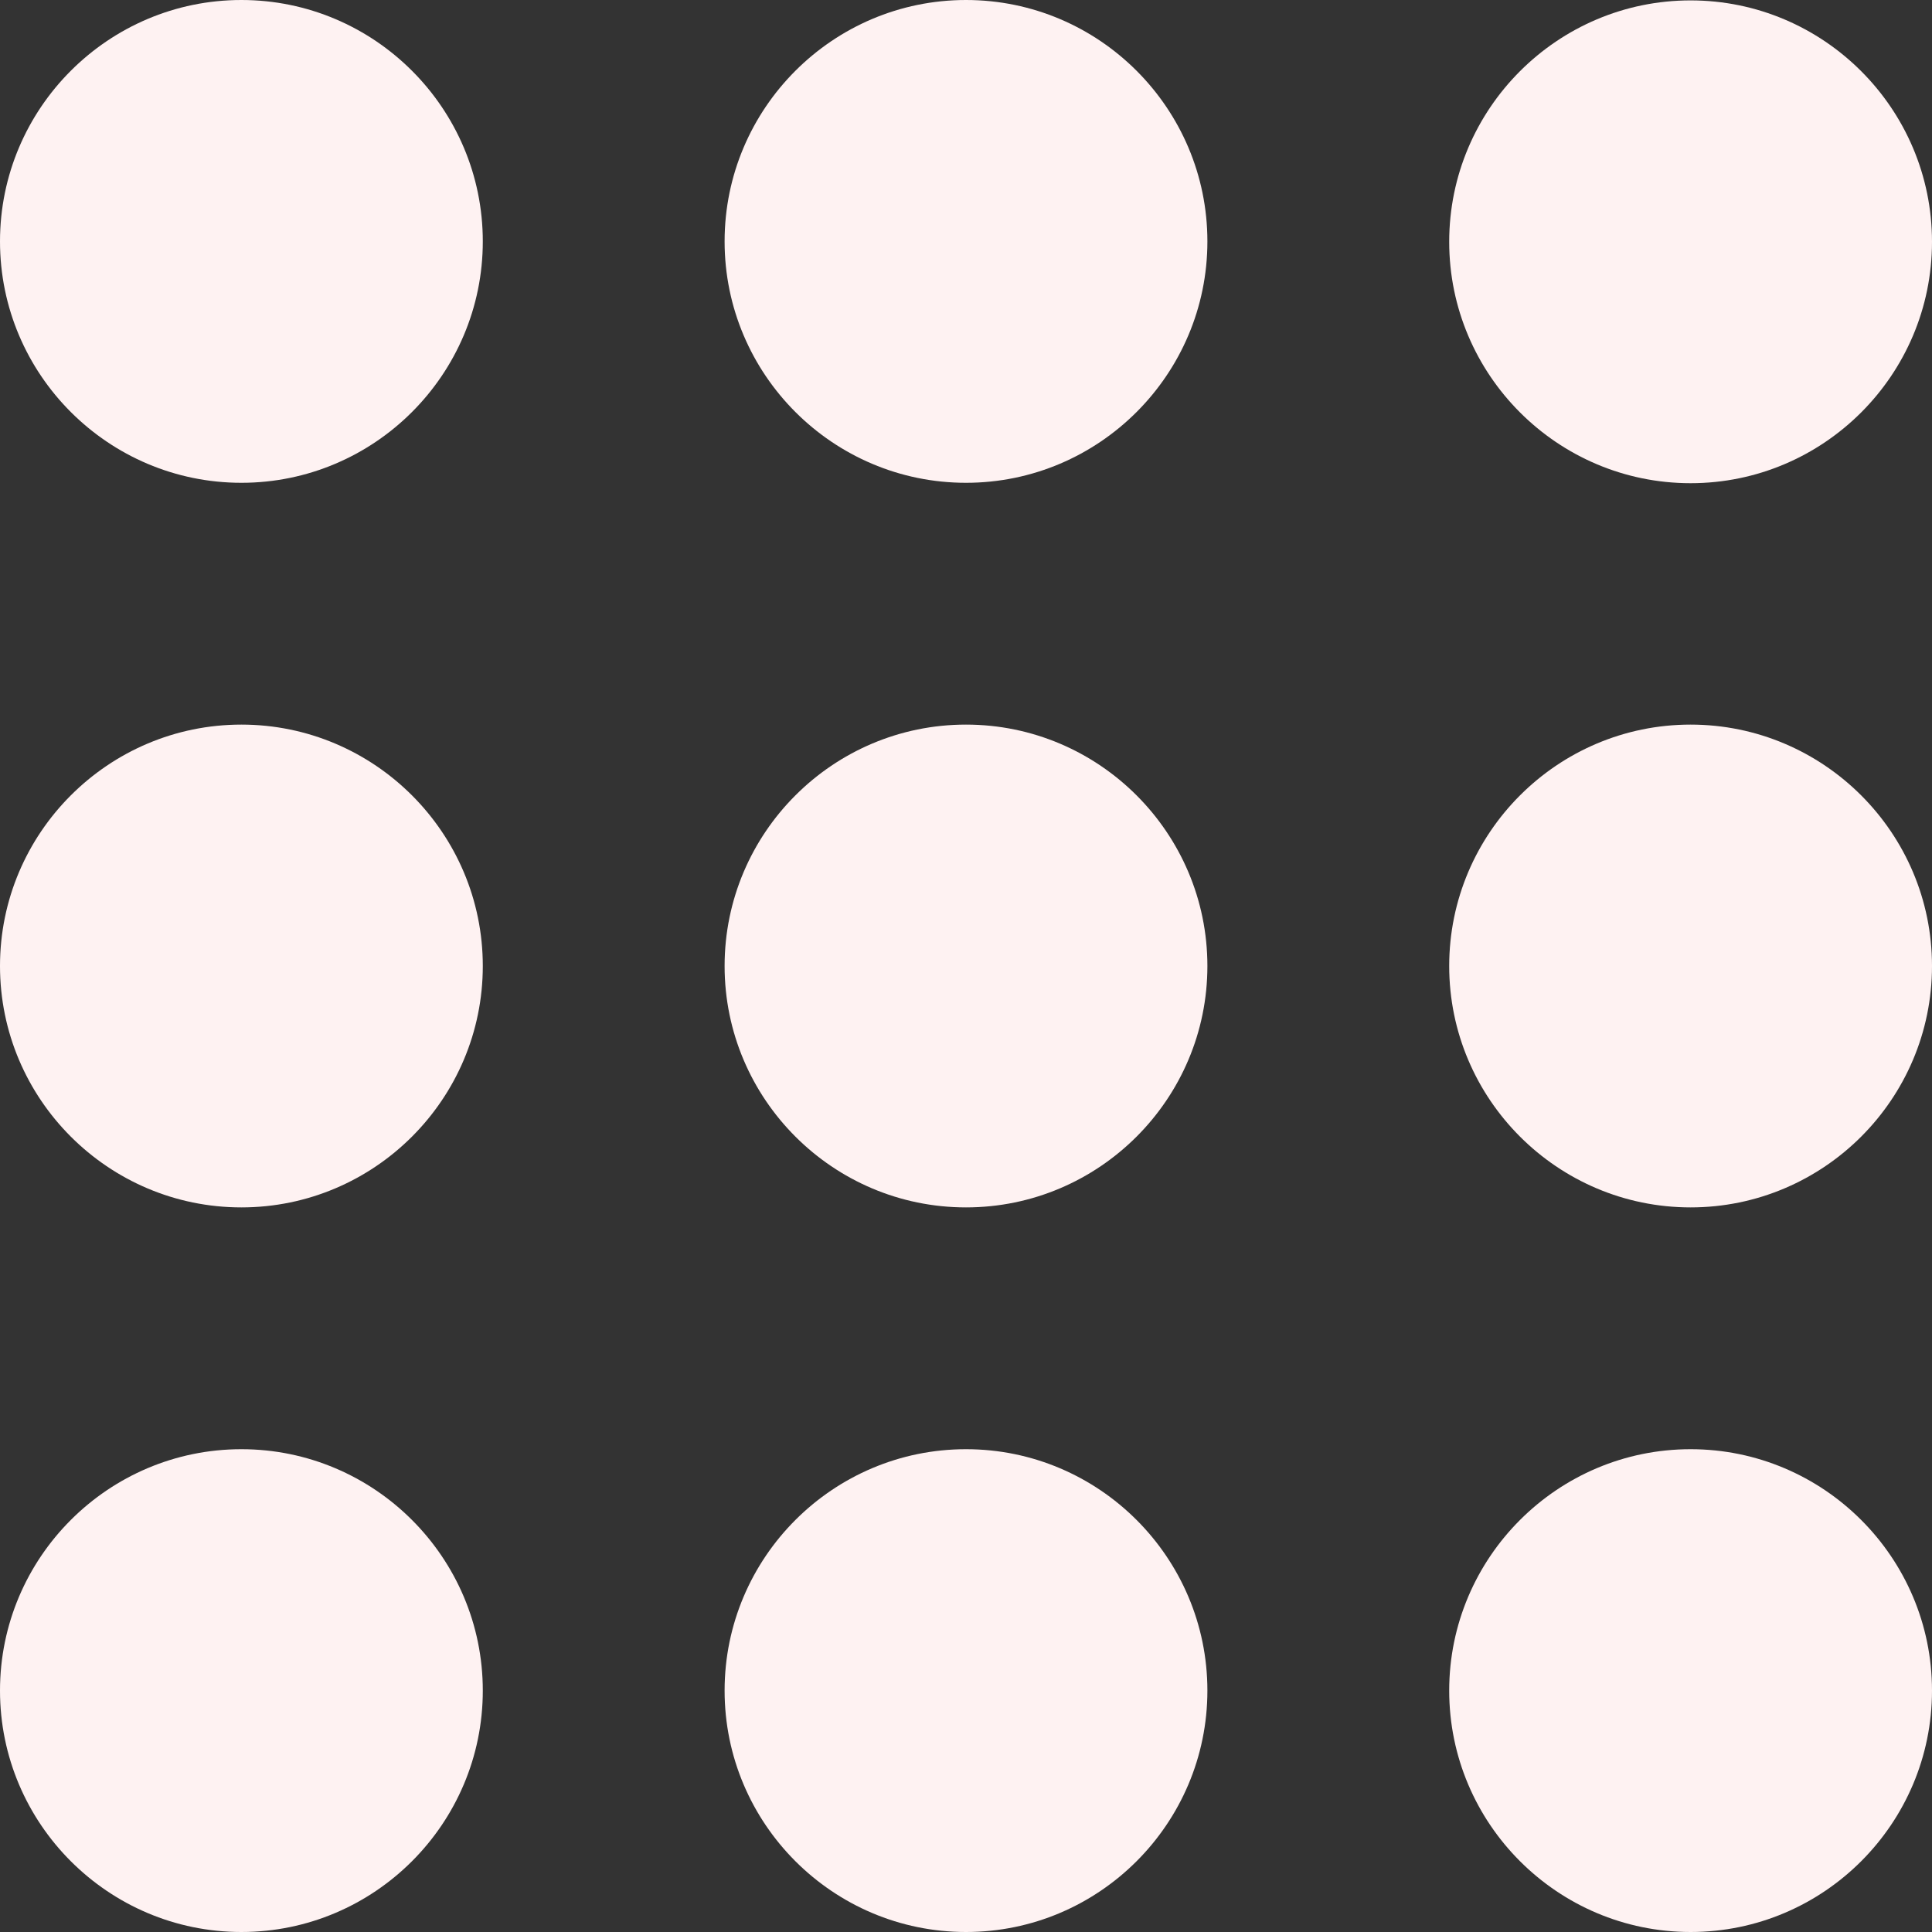
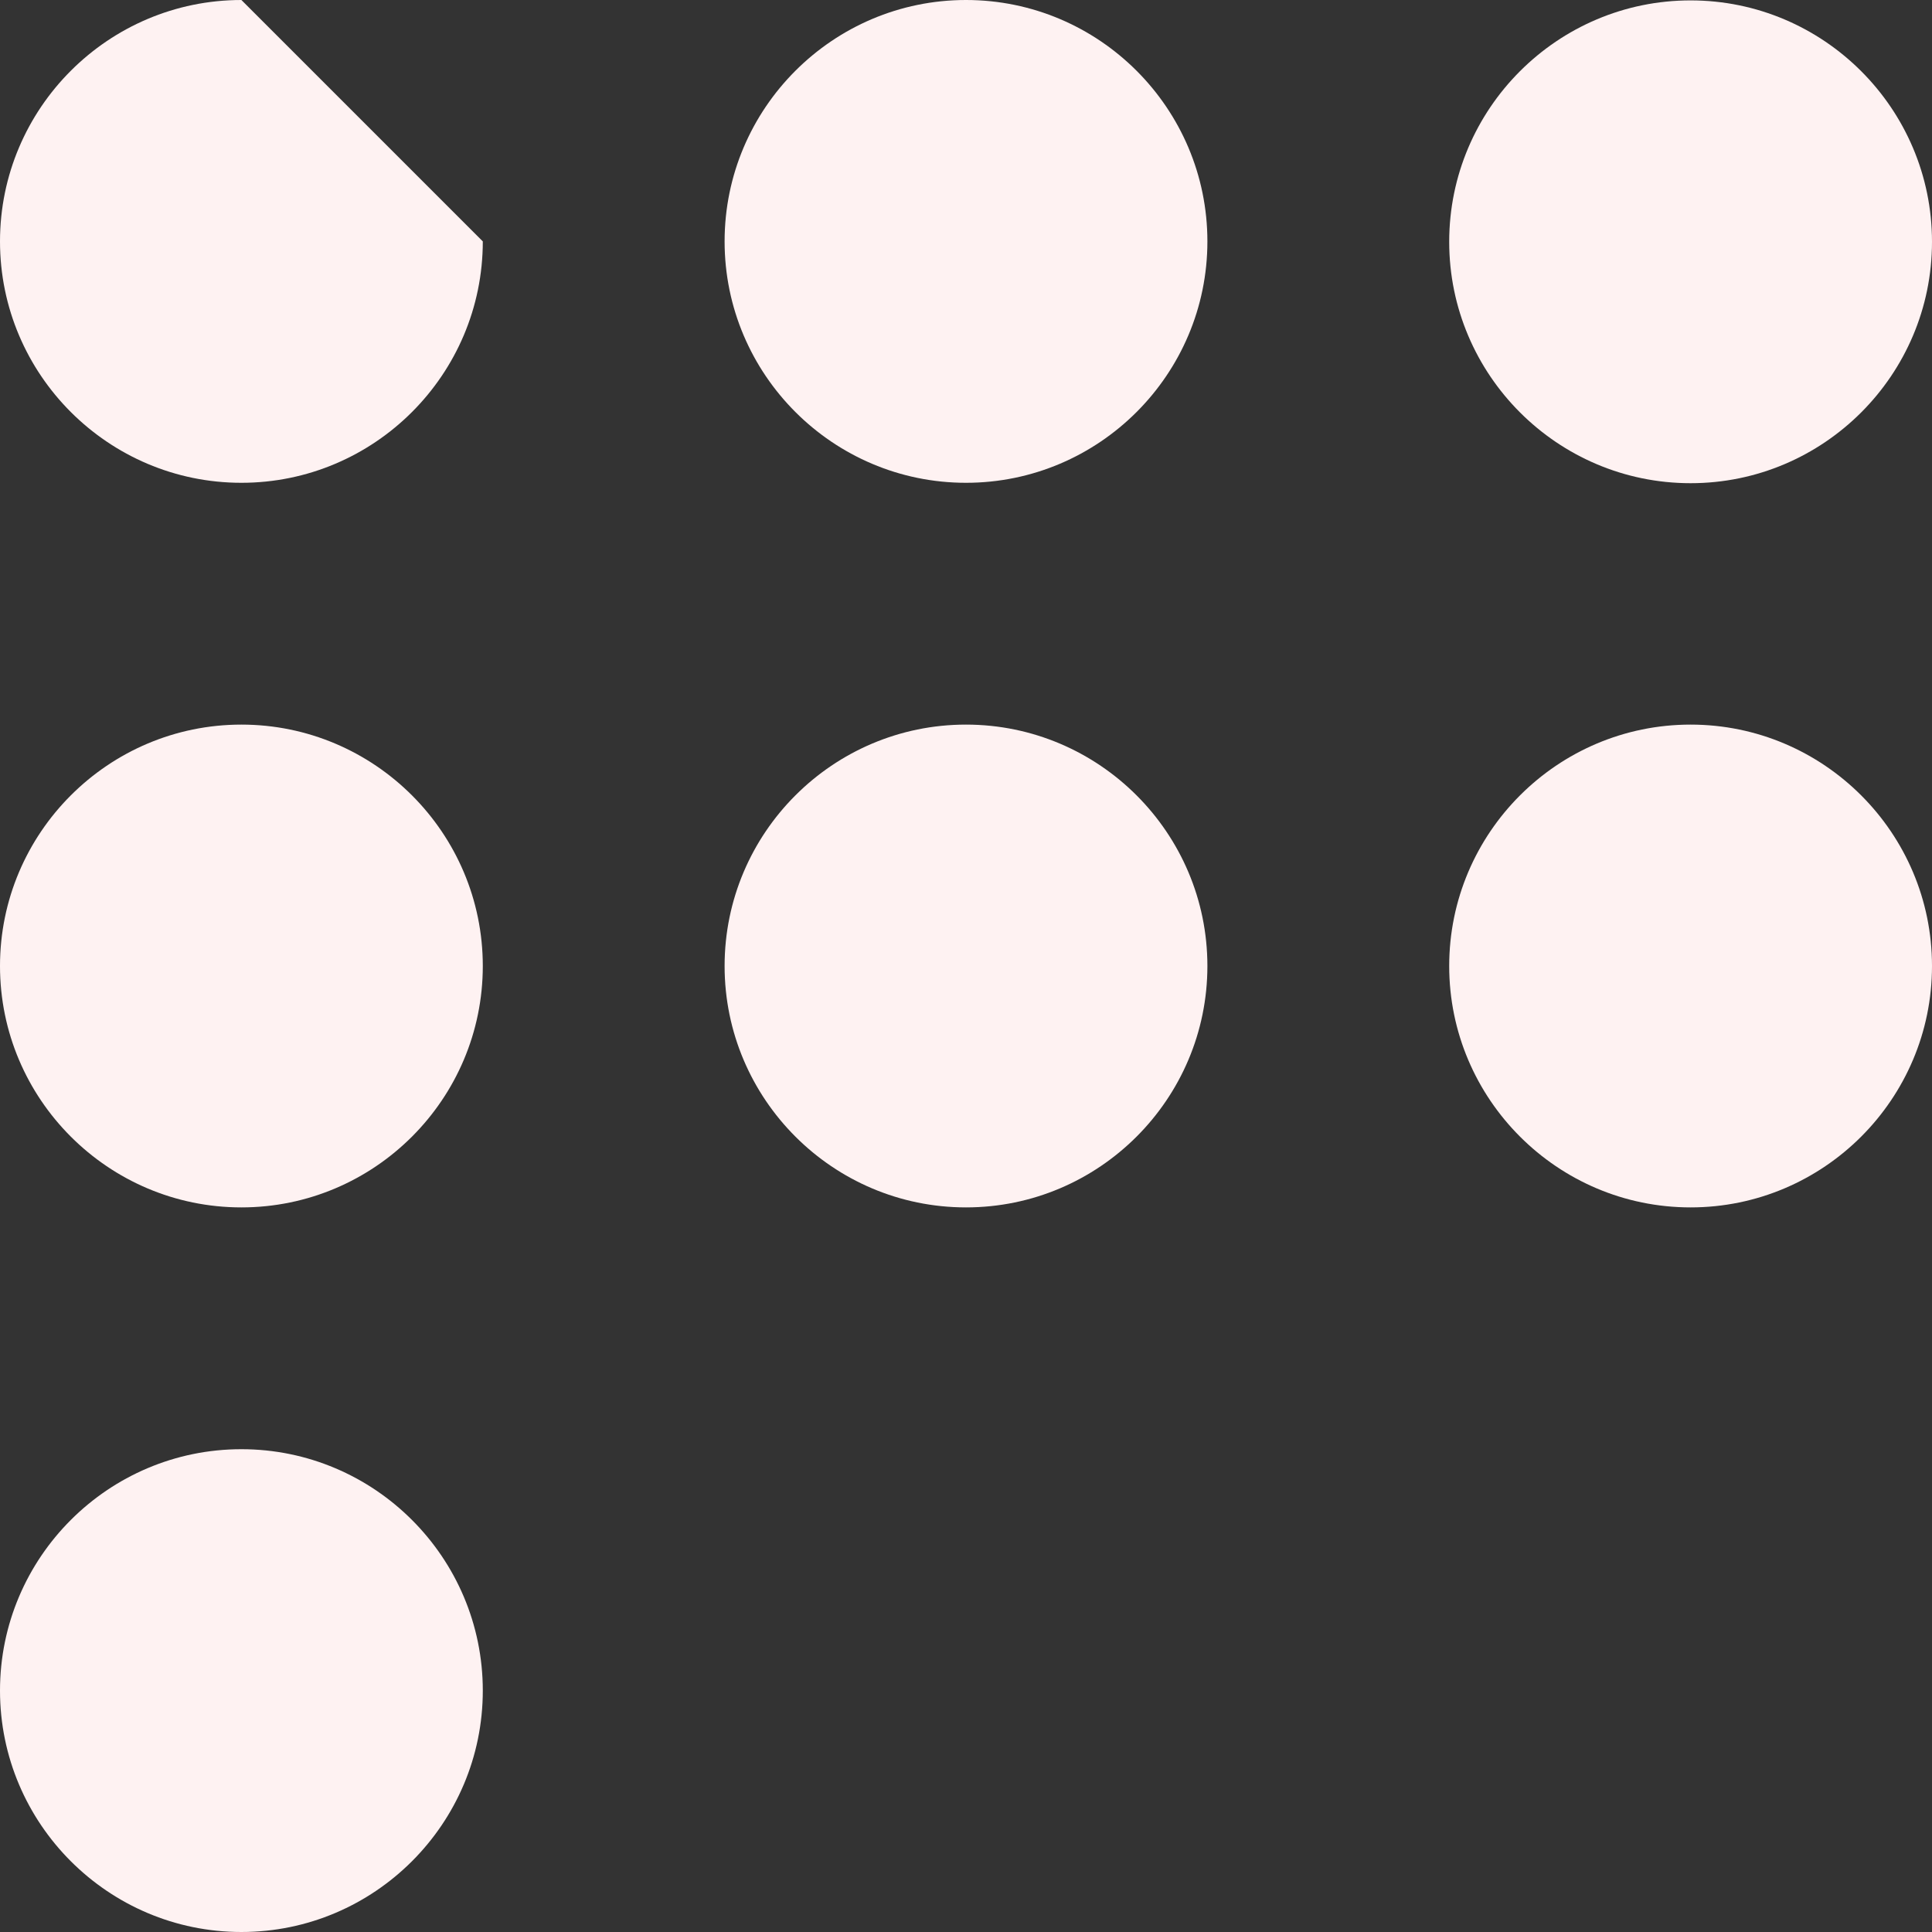
<svg xmlns="http://www.w3.org/2000/svg" id="Capa_2" viewBox="0 0 48.34 48.34">
  <rect x="0" y="0" width="48.34" height="48.34" fill="#333333" stroke="none" />
  <defs>
    <style>.cls-1{fill:#fef2f2;}</style>
  </defs>
  <g id="Capa_1-2">
    <g>
      <path class="cls-1" d="m6.04,18.13c-3.33,0-6.04,2.71-6.04,6.04s2.71,6.04,6.04,6.04,6.04-2.71,6.04-6.04-2.71-6.04-6.04-6.04Z" />
-       <path class="cls-1" d="m6.04,0C2.71,0,0,2.71,0,6.04s2.71,6.04,6.04,6.04,6.04-2.71,6.04-6.04S9.37,0,6.04,0Z" />
+       <path class="cls-1" d="m6.04,0C2.71,0,0,2.71,0,6.04s2.71,6.04,6.04,6.04,6.04-2.71,6.04-6.04Z" />
      <path class="cls-1" d="m6.04,36.26c-3.33,0-6.04,2.71-6.04,6.04s2.71,6.04,6.04,6.04,6.04-2.71,6.04-6.04-2.71-6.04-6.04-6.04Z" />
      <path class="cls-1" d="m24.17,18.13c-3.33,0-6.04,2.71-6.04,6.04s2.71,6.04,6.04,6.04,6.04-2.71,6.04-6.04-2.71-6.04-6.04-6.04Z" />
      <path class="cls-1" d="m24.17,0c-3.33,0-6.04,2.71-6.04,6.04s2.71,6.04,6.04,6.04,6.04-2.71,6.04-6.04S27.5,0,24.17,0Z" />
-       <path class="cls-1" d="m24.17,36.26c-3.33,0-6.04,2.71-6.04,6.04s2.71,6.04,6.04,6.04,6.04-2.71,6.04-6.04-2.71-6.04-6.04-6.04Z" />
      <path class="cls-1" d="m42.3,18.13c-3.33,0-6.04,2.71-6.04,6.04s2.71,6.04,6.04,6.04,6.04-2.71,6.04-6.04-2.71-6.04-6.04-6.04Z" />
      <path class="cls-1" d="m42.3,12.09c3.33,0,6.04-2.71,6.04-6.04s-2.71-6.04-6.04-6.04-6.04,2.71-6.04,6.04,2.71,6.04,6.04,6.04Z" />
-       <path class="cls-1" d="m42.3,36.26c-3.33,0-6.04,2.71-6.04,6.04s2.71,6.04,6.04,6.04,6.04-2.71,6.04-6.04-2.71-6.04-6.04-6.04Z" />
    </g>
  </g>
</svg>